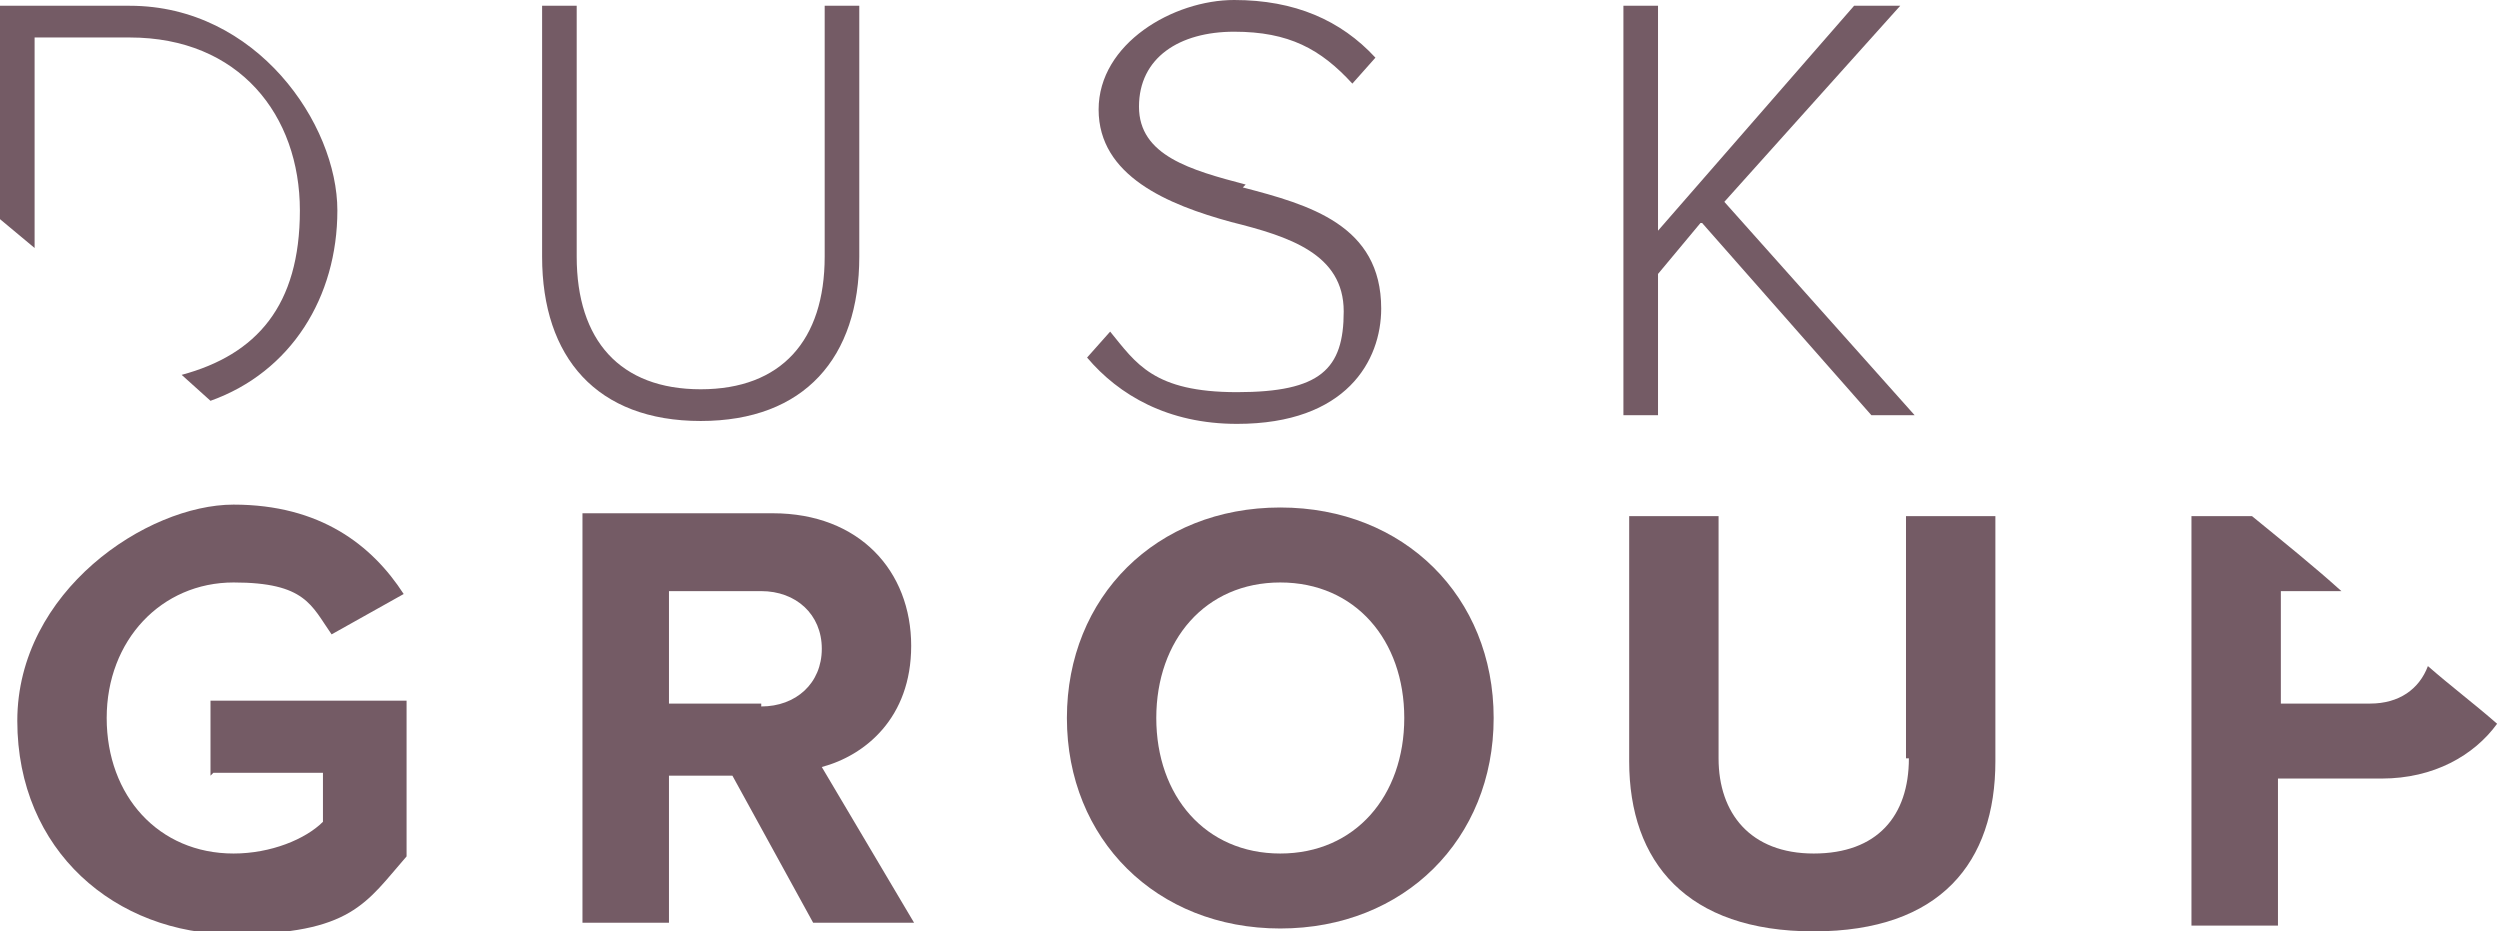
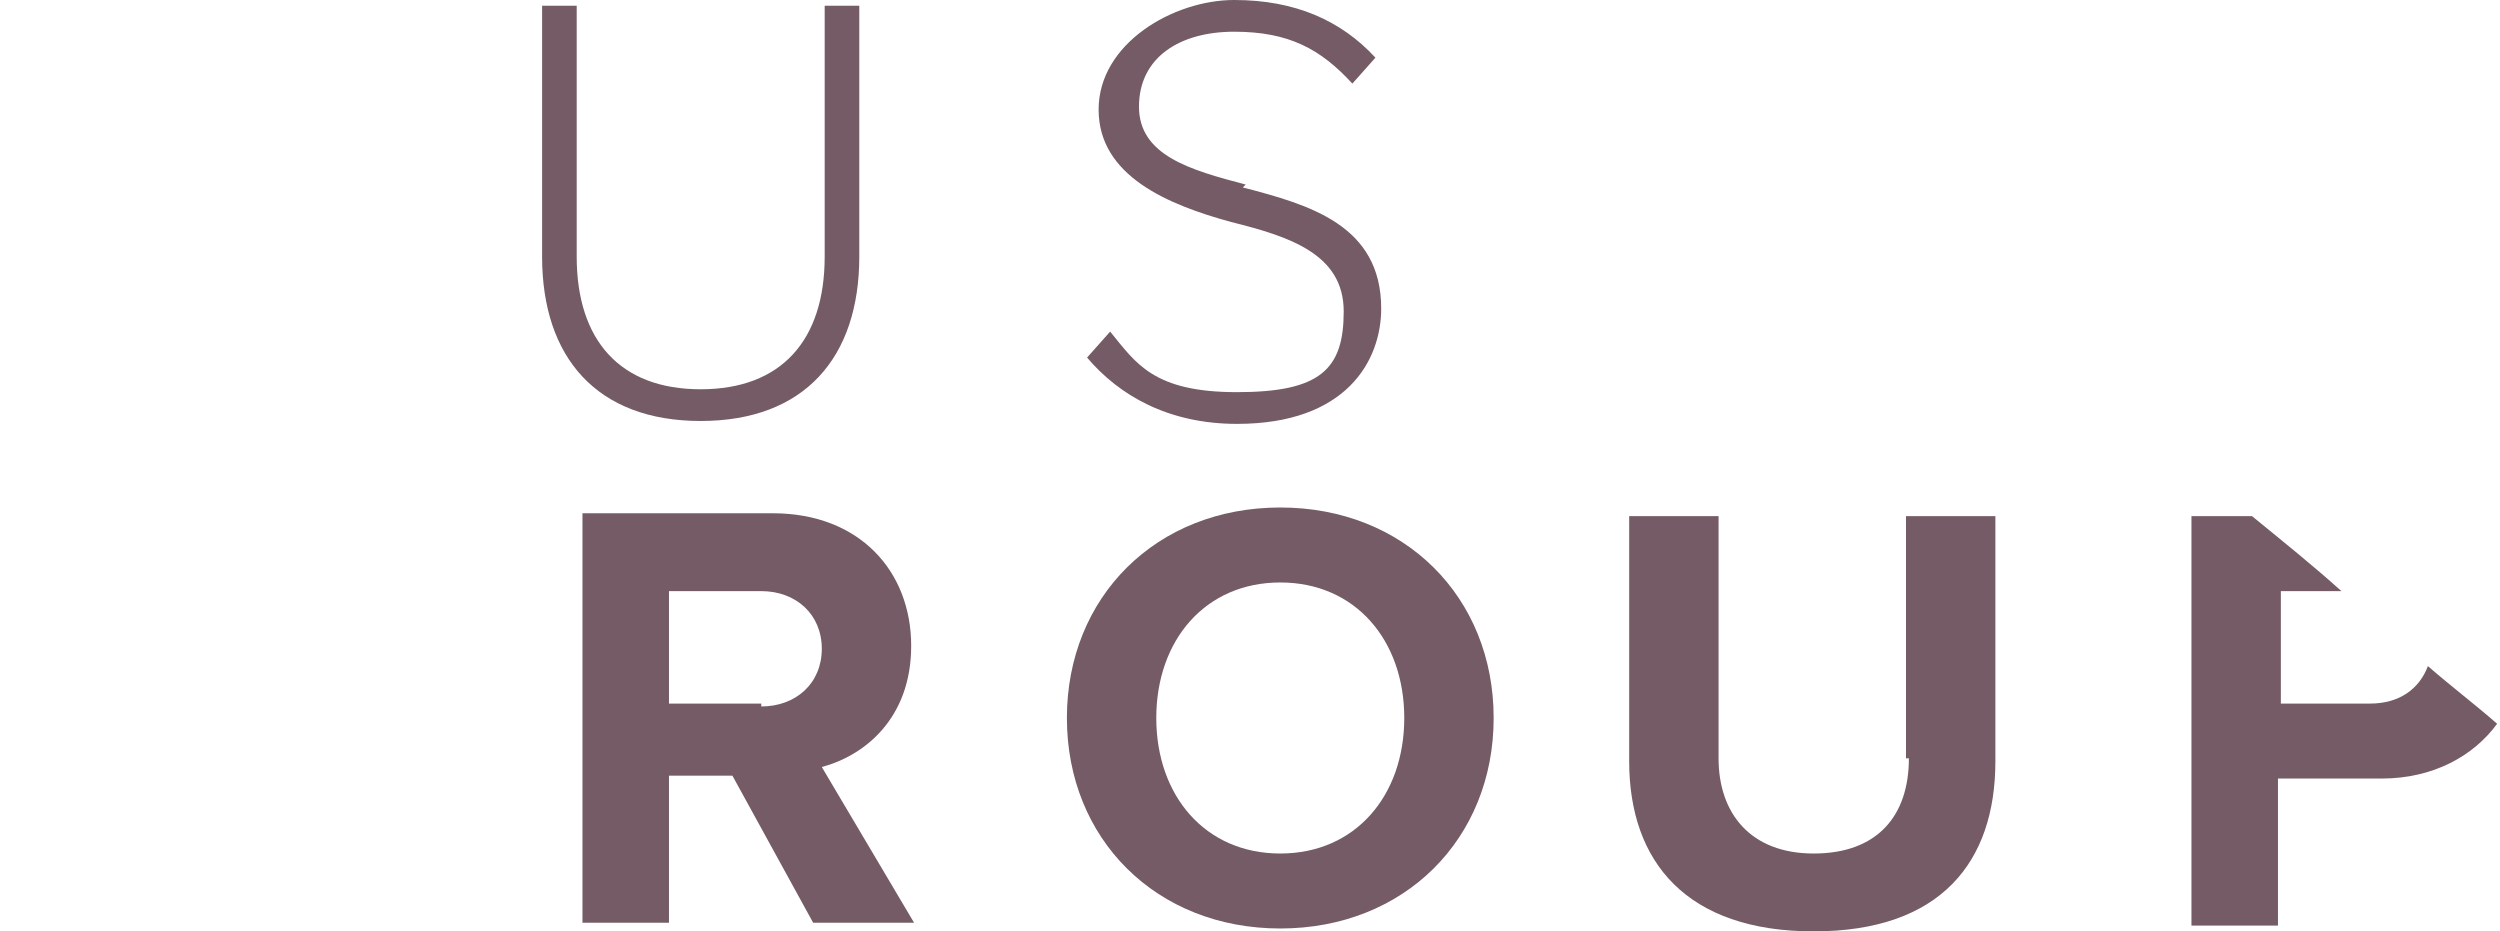
<svg xmlns="http://www.w3.org/2000/svg" id="Layer_1" version="1.1" viewBox="0 0 86.7 32.3">
  <defs>
    <style>
      .st0 {
        fill: none;
      }

      .st1 {
        fill: #745b65;
      }

      .st2 {
        clip-path: url(#clippath-1);
      }

      .st3 {
        clip-path: url(#clippath);
      }
    </style>
    <clipPath id="clippath">
      <rect class="st0" y="0" width="86.7" height="32.3" />
    </clipPath>
    <clipPath id="clippath-1">
      <rect class="st0" y="0" width="86.7" height="32.3" />
    </clipPath>
  </defs>
  <g class="st3">
-     <path class="st1" d="M1.2,1.3h3.3c3.8,0,5.9,2.7,5.9,6s-1.5,5-4.1,5.7l1,.9c2.8-1,4.4-3.6,4.4-6.6S8.9.2,4.5.2H0v7.4l1.2,1V1.3Z" />
    <path class="st1" d="M28.6,8.9c0,2.9-1.5,4.6-4.3,4.6s-4.3-1.7-4.3-4.6V.2h-1.2v8.7c0,3.5,1.9,5.7,5.5,5.7s5.5-2.2,5.5-5.7V.2h-1.2v8.7Z" />
    <path class="st1" d="M43.2,6.4c-1.9-.5-3.7-1-3.7-2.7s1.4-2.6,3.3-2.6,3,.6,4.1,1.8l.8-.9C46.5.7,44.9,0,42.8,0s-4.7,1.5-4.7,3.8,2.4,3.3,4.6,3.9c2,.5,3.9,1.1,3.9,3.1s-.8,2.8-3.7,2.8-3.5-1-4.4-2.1l-.8.9c1.1,1.3,2.8,2.3,5.2,2.3,3.8,0,5-2.2,5-4,0-2.9-2.5-3.6-4.8-4.2" />
  </g>
-   <polygon class="st1" points="64.3 .2 57.5 8 57.5 .2 56.3 .2 56.3 14.4 57.5 14.4 57.5 9.5 59 7.7 64.9 14.4 66.4 14.4 59.8 7 65.9 .2 64.3 .2" />
  <g class="st2">
-     <path class="st1" d="M7.4,26.8h3.8v1.7c-.6.6-1.8,1.1-3.1,1.1-2.6,0-4.4-2-4.4-4.7s1.9-4.7,4.4-4.7,2.7.8,3.4,1.8l2.5-1.4c-1.1-1.7-2.9-3.1-5.9-3.1S.6,20.5.6,25s3.4,7.4,7.5,7.4,4.6-1.1,6-2.7v-5.4h-6.8v2.6Z" />
    <path class="st1" d="M26.4,24.4h-3.2v-3.9h3.2c1.2,0,2.1.8,2.1,2s-.9,2-2.1,2M31.6,22.4c0-2.6-1.8-4.6-4.8-4.6h-6.6v14.2h3v-5.1h2.2l2.8,5.1h3.5l-3.2-5.4c1.5-.4,3.1-1.7,3.1-4.2" />
    <path class="st1" d="M44.4,29.6c-2.6,0-4.3-2-4.3-4.7s1.7-4.7,4.3-4.7,4.3,2,4.3,4.7-1.7,4.7-4.3,4.7M44.4,17.6c-4.3,0-7.4,3.1-7.4,7.3s3.1,7.3,7.4,7.3,7.4-3.1,7.4-7.3-3.1-7.3-7.4-7.3" />
    <path class="st1" d="M66.2,26.3c0,2-1.1,3.3-3.3,3.3s-3.3-1.4-3.3-3.3v-8.4h-3.1v8.5c0,3.5,2,5.9,6.4,5.9s6.3-2.4,6.3-5.9v-8.5h-3.1v8.4Z" />
    <path class="st1" d="M82.3,24.4h-3.2v-3.9h2.1c-1-.9-2-1.7-3.1-2.6h-2.1v14.2h3v-5.1h3.6c1.8,0,3.2-.8,4-1.9-.8-.7-1.6-1.3-2.4-2-.3.8-1,1.3-2,1.3" />
  </g>
</svg>